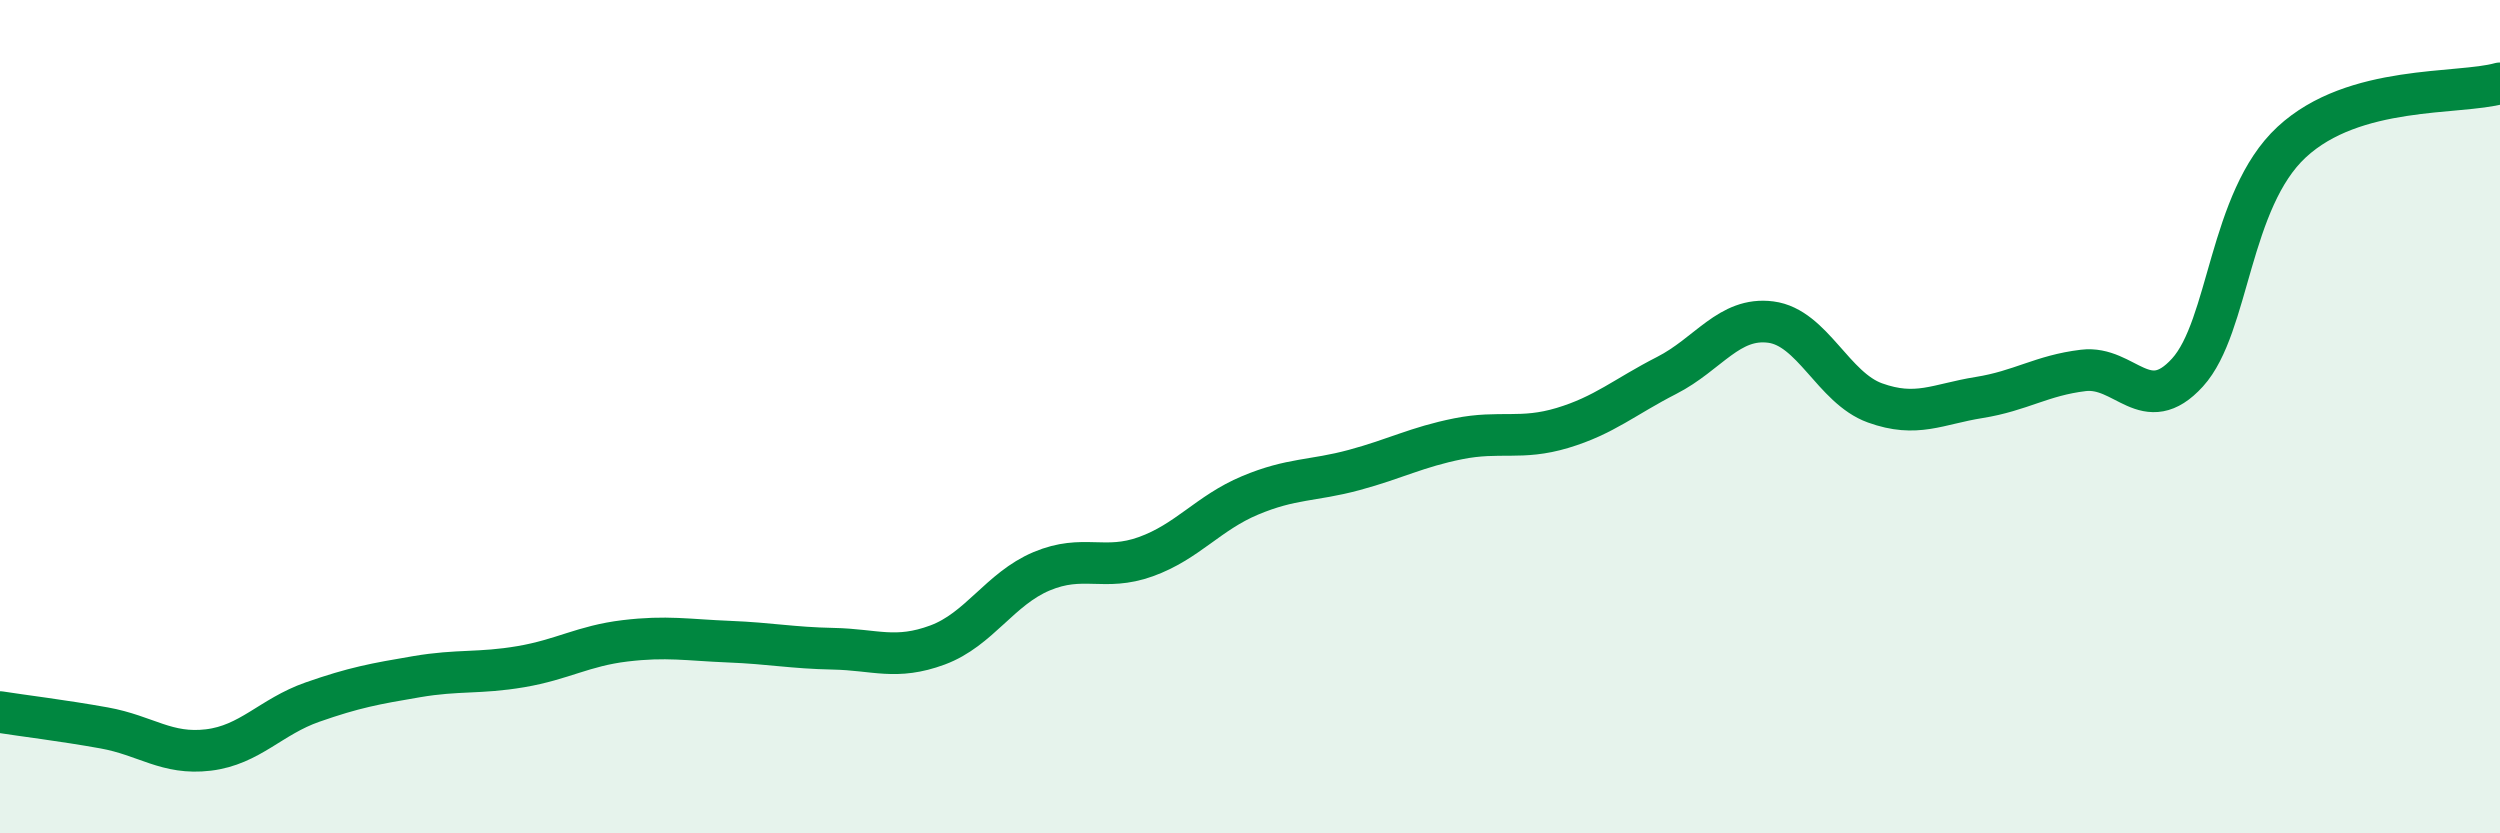
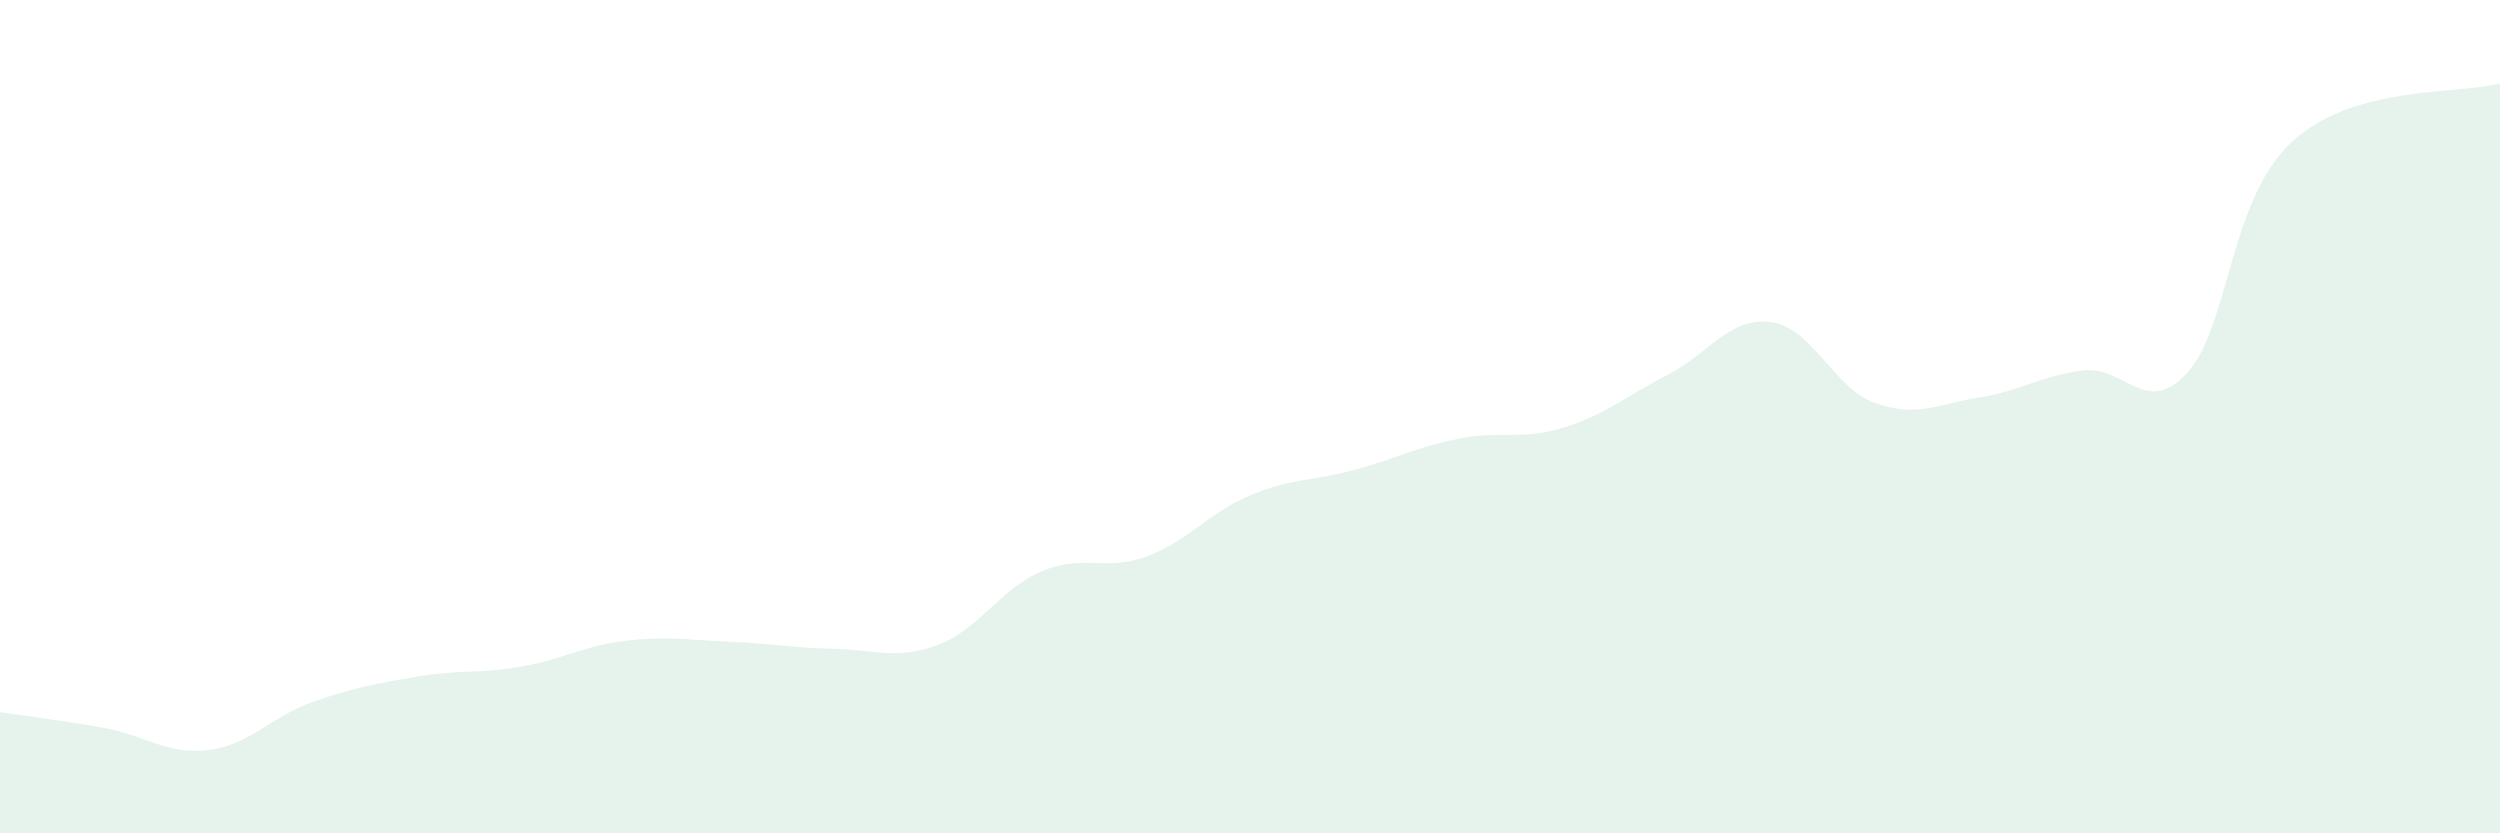
<svg xmlns="http://www.w3.org/2000/svg" width="60" height="20" viewBox="0 0 60 20">
-   <path d="M 0,17.09 C 0.5,17.17 1.5,17.29 2.5,17.47 C 3.5,17.65 4,18.12 5,18 C 6,17.88 6.5,17.2 7.5,16.85 C 8.5,16.5 9,16.41 10,16.24 C 11,16.07 11.5,16.17 12.5,16 C 13.5,15.83 14,15.5 15,15.38 C 16,15.26 16.5,15.36 17.5,15.4 C 18.5,15.44 19,15.55 20,15.57 C 21,15.59 21.5,15.85 22.5,15.48 C 23.5,15.11 24,14.13 25,13.71 C 26,13.29 26.5,13.72 27.5,13.36 C 28.5,13 29,12.31 30,11.89 C 31,11.47 31.5,11.55 32.5,11.28 C 33.5,11.01 34,10.73 35,10.53 C 36,10.33 36.5,10.57 37.5,10.27 C 38.5,9.97 39,9.52 40,9.01 C 41,8.5 41.5,7.6 42.5,7.73 C 43.5,7.86 44,9.31 45,9.67 C 46,10.03 46.5,9.7 47.5,9.54 C 48.5,9.38 49,9.01 50,8.89 C 51,8.77 51.5,10.04 52.5,8.94 C 53.5,7.84 53.5,4.8 55,3.41 C 56.5,2.02 59,2.28 60,2L60 20L0 20Z" fill="#008740" opacity="0.1" stroke-linecap="round" stroke-linejoin="round" />
-   <path d="M 0,17.09 C 0.5,17.17 1.5,17.29 2.5,17.47 C 3.5,17.65 4,18.12 5,18 C 6,17.88 6.5,17.2 7.5,16.85 C 8.5,16.5 9,16.41 10,16.24 C 11,16.07 11.5,16.17 12.5,16 C 13.5,15.83 14,15.5 15,15.38 C 16,15.26 16.5,15.36 17.5,15.4 C 18.5,15.44 19,15.55 20,15.57 C 21,15.59 21.5,15.85 22.5,15.48 C 23.5,15.11 24,14.13 25,13.71 C 26,13.29 26.5,13.72 27.5,13.36 C 28.5,13 29,12.31 30,11.89 C 31,11.47 31.5,11.55 32.5,11.28 C 33.5,11.01 34,10.73 35,10.53 C 36,10.33 36.5,10.57 37.5,10.27 C 38.5,9.97 39,9.52 40,9.01 C 41,8.5 41.5,7.6 42.5,7.73 C 43.5,7.86 44,9.31 45,9.67 C 46,10.03 46.5,9.7 47.5,9.54 C 48.5,9.38 49,9.01 50,8.89 C 51,8.77 51.5,10.04 52.5,8.94 C 53.5,7.84 53.5,4.8 55,3.41 C 56.5,2.02 59,2.28 60,2" stroke="#008740" stroke-width="1" fill="none" stroke-linecap="round" stroke-linejoin="round" />
+   <path d="M 0,17.09 C 0.5,17.17 1.5,17.29 2.5,17.47 C 3.5,17.65 4,18.12 5,18 C 6,17.88 6.5,17.2 7.5,16.85 C 8.5,16.5 9,16.41 10,16.24 C 11,16.07 11.5,16.17 12.5,16 C 13.5,15.83 14,15.5 15,15.38 C 16,15.26 16.5,15.36 17.5,15.4 C 18.5,15.44 19,15.55 20,15.57 C 21,15.59 21.5,15.85 22.5,15.48 C 23.5,15.11 24,14.13 25,13.71 C 26,13.29 26.5,13.72 27.5,13.36 C 28.5,13 29,12.31 30,11.89 C 31,11.47 31.5,11.55 32.5,11.28 C 33.5,11.01 34,10.73 35,10.53 C 36,10.33 36.5,10.57 37.5,10.27 C 38.5,9.97 39,9.52 40,9.01 C 41,8.5 41.5,7.6 42.5,7.73 C 43.5,7.86 44,9.31 45,9.67 C 46,10.03 46.5,9.7 47.5,9.54 C 48.5,9.38 49,9.01 50,8.89 C 51,8.77 51.5,10.04 52.5,8.94 C 53.5,7.84 53.5,4.8 55,3.41 C 56.5,2.02 59,2.28 60,2L60 20L0 20" fill="#008740" opacity="0.1" stroke-linecap="round" stroke-linejoin="round" />
</svg>